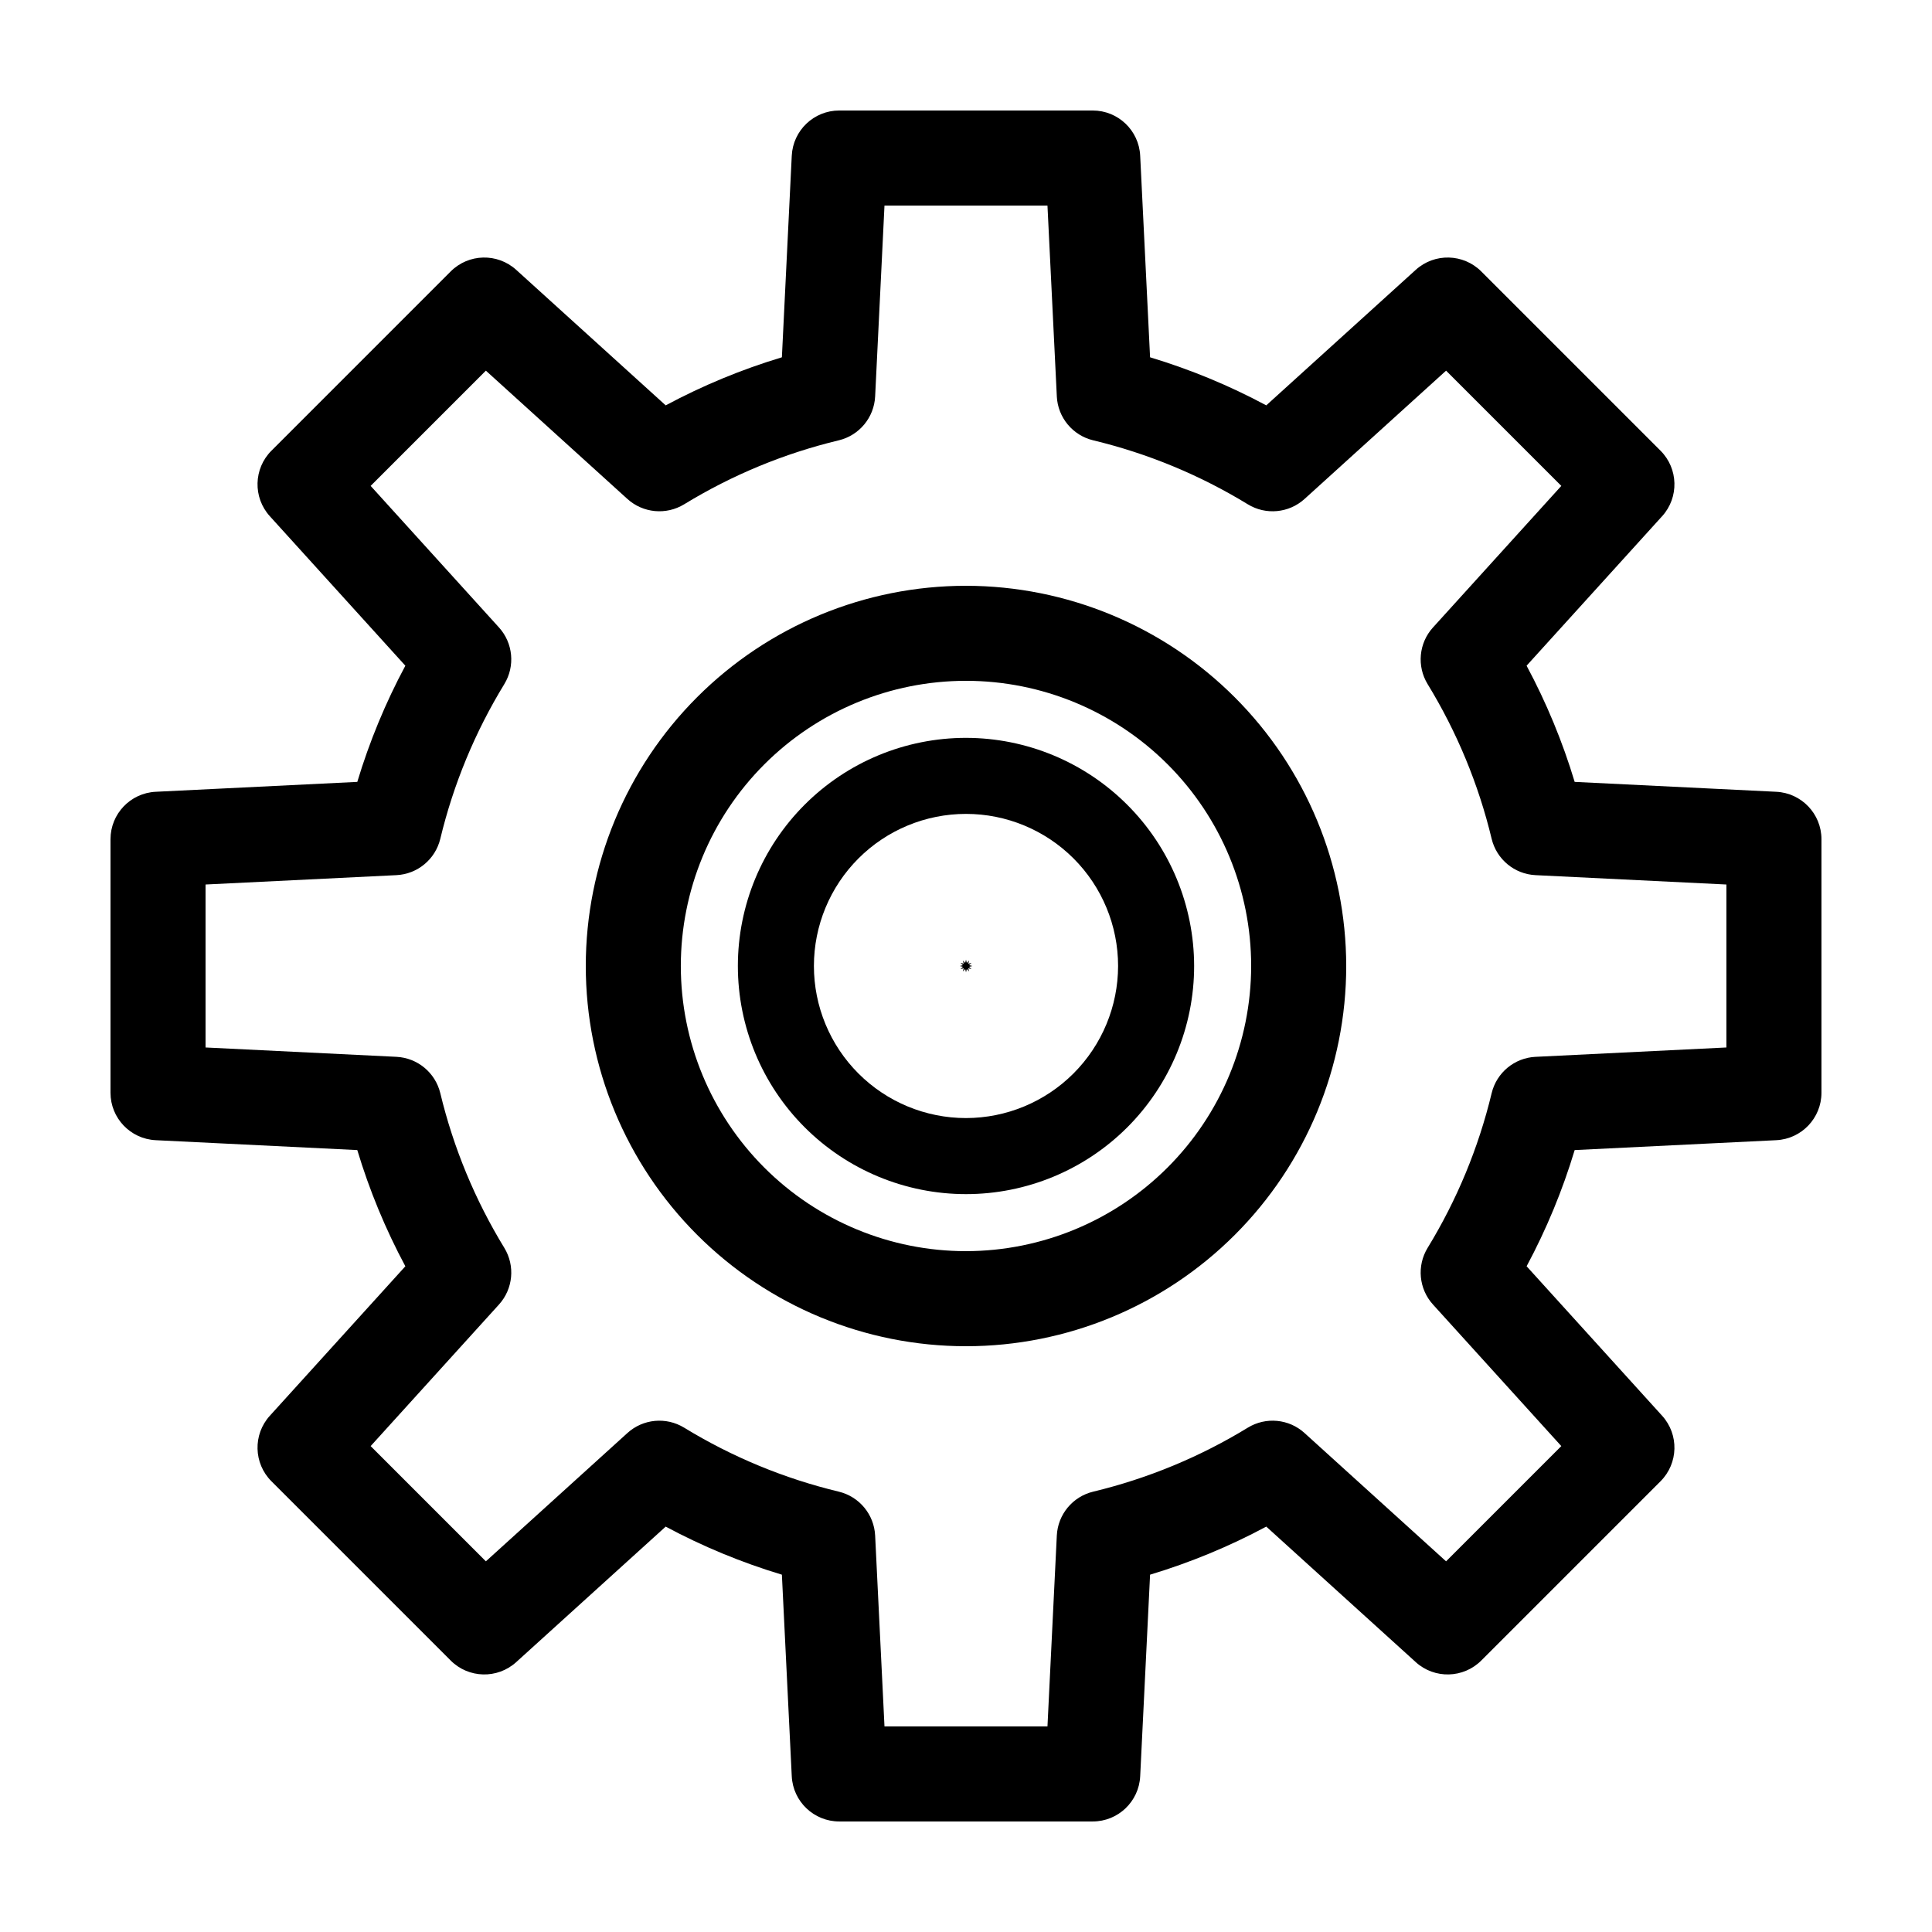
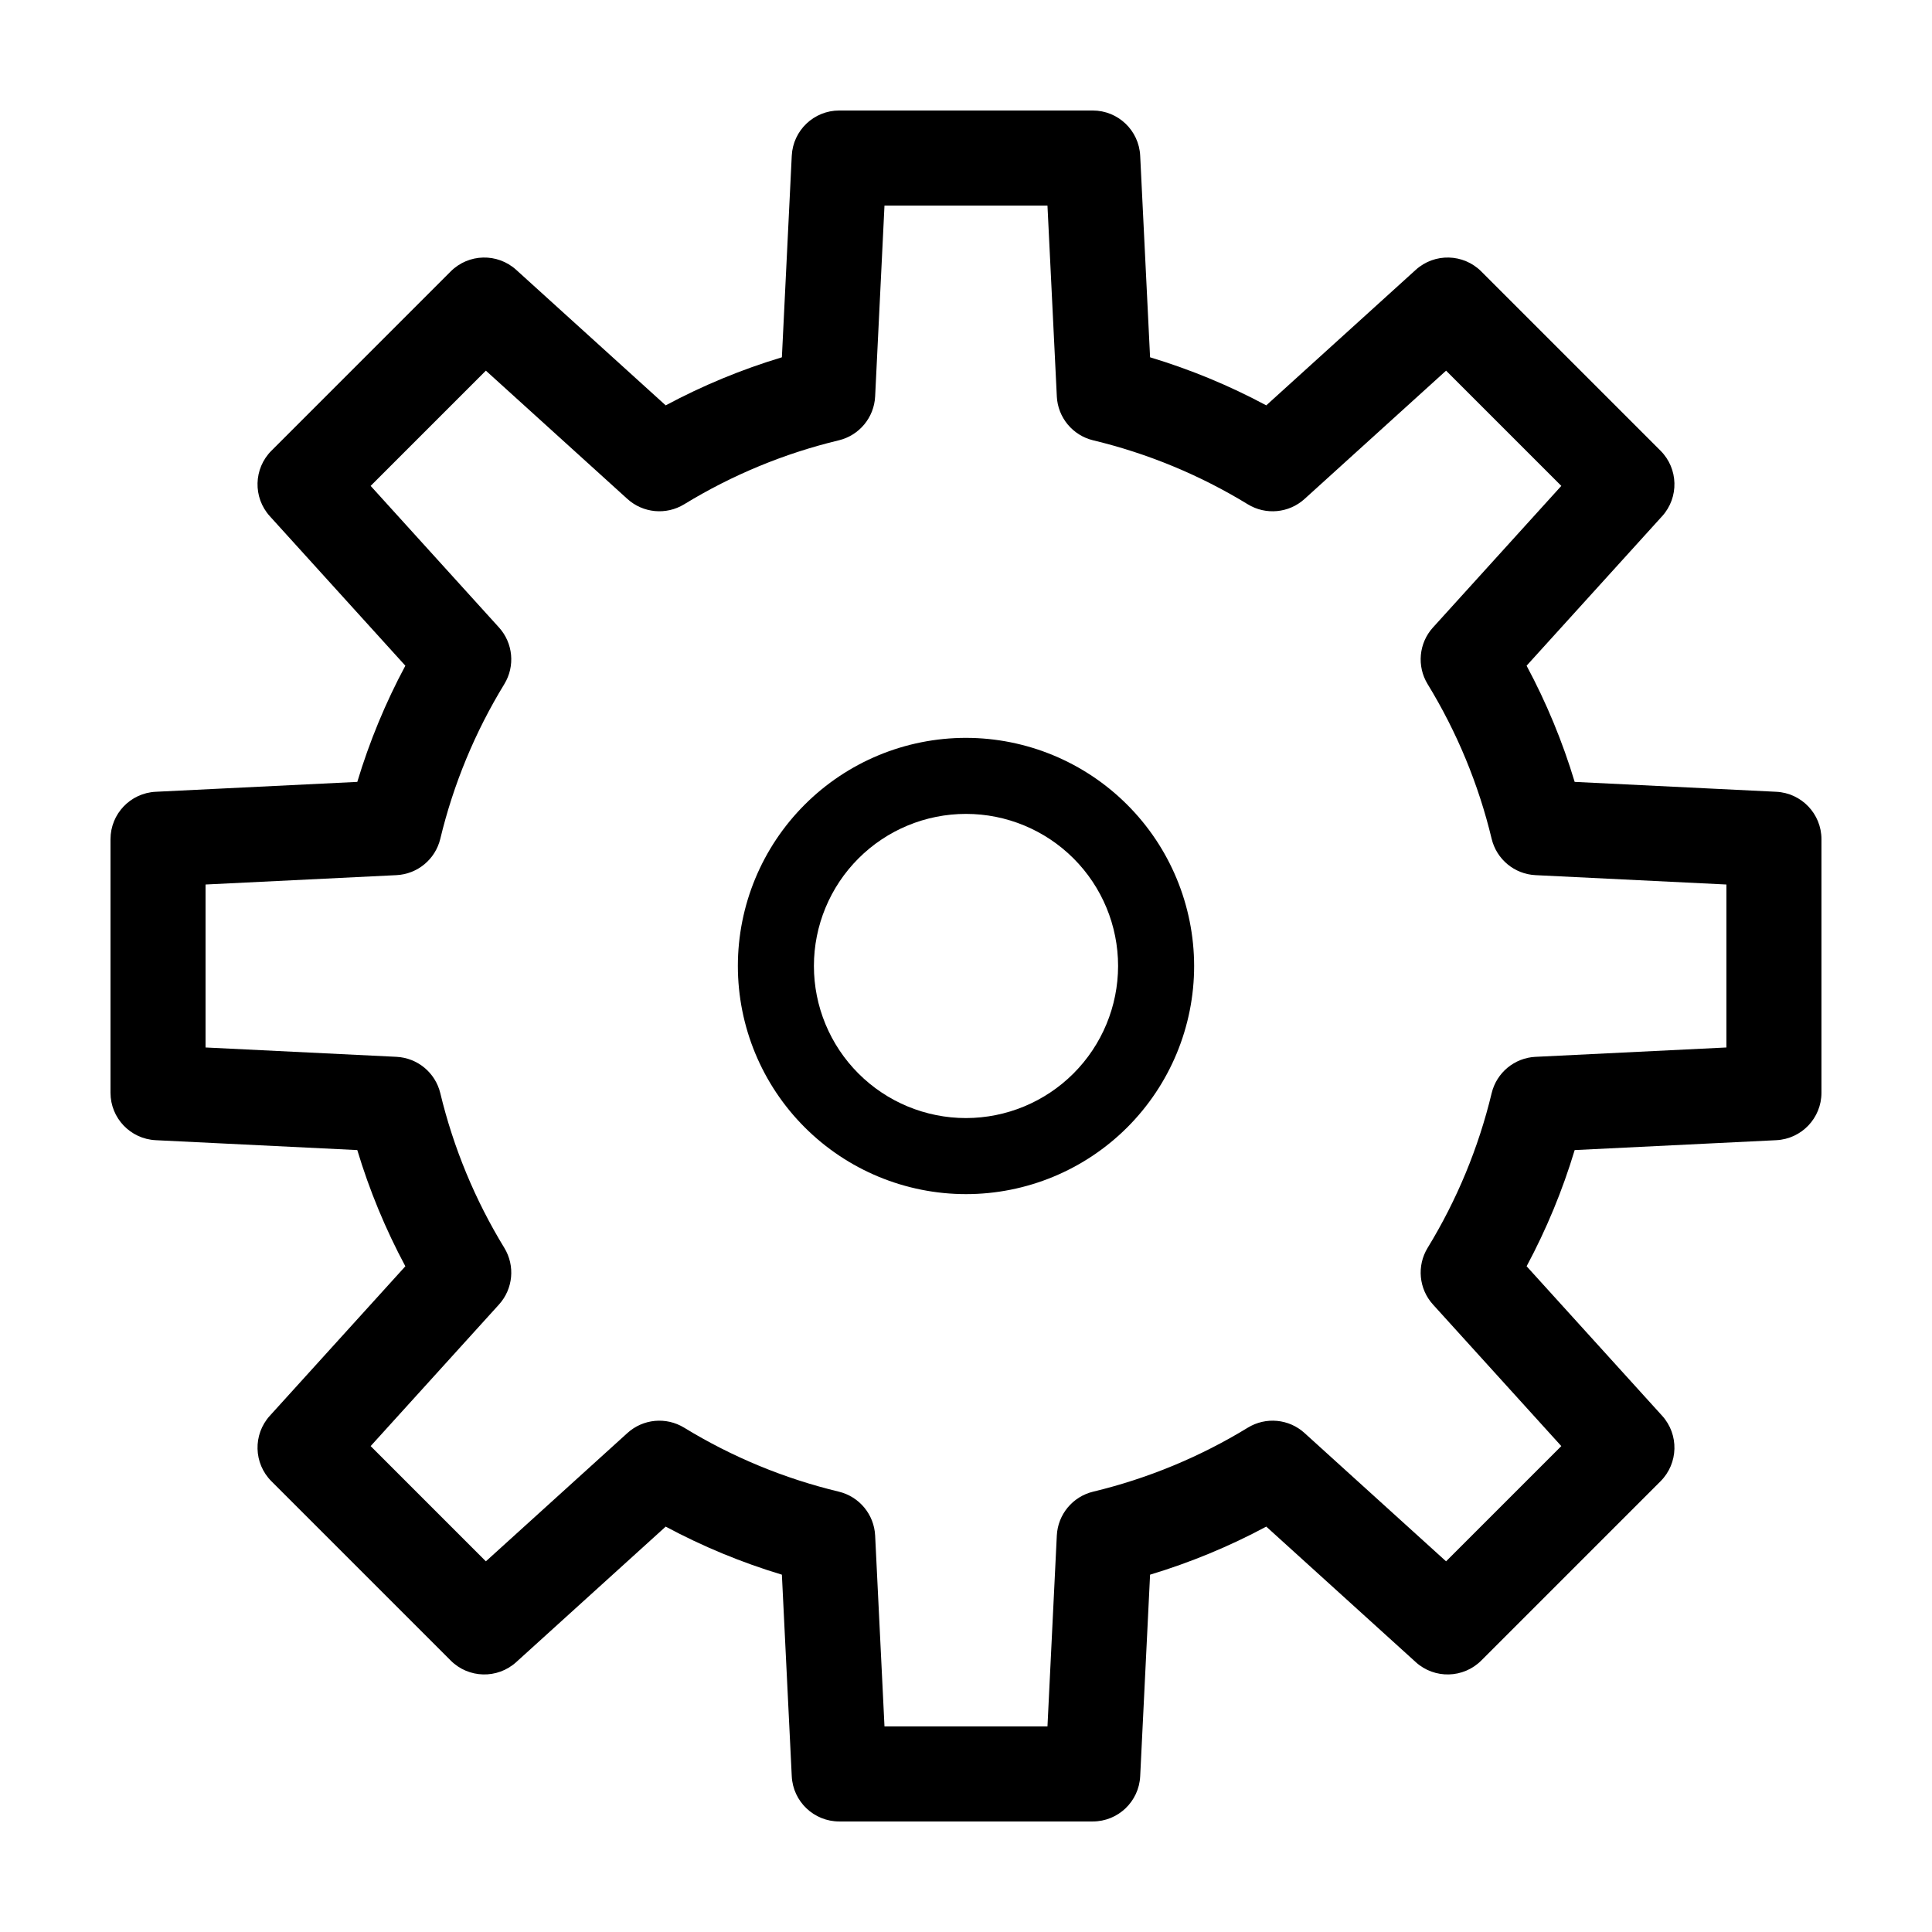
<svg xmlns="http://www.w3.org/2000/svg" fill="#000000" width="800px" height="800px" version="1.1" viewBox="144 144 512 512">
  <g>
-     <path d="m400.81 399.78 0.645-0.625-0.859 0.246 0.246-0.859-0.625 0.645-0.215-0.867-0.219 0.867-0.625-0.645 0.246 0.859-0.859-0.246 0.645 0.625-0.867 0.219 0.867 0.215-0.645 0.625 0.859-0.246-0.246 0.859 0.625-0.645 0.219 0.867 0.215-0.867 0.625 0.645-0.246-0.859 0.859 0.246-0.645-0.625 0.867-0.215z" />
    <path d="m614.73 353.83-53.426-2.621c-3.211-10.66-7.481-20.977-12.742-30.793l35.918-39.617v0.004c4.512-4.977 4.324-12.617-0.426-17.367l-47.5-47.5c-4.75-4.75-12.391-4.934-17.367-0.426l-39.617 35.914h0.004c-9.816-5.262-20.129-9.527-30.793-12.738l-2.621-53.426c-0.328-6.707-5.863-11.977-12.578-11.977h-67.176c-6.715 0-12.25 5.269-12.582 11.977l-2.617 53.426c-10.664 3.211-20.977 7.481-30.793 12.738l-39.617-35.914c-4.977-4.508-12.617-4.324-17.363 0.426l-47.496 47.5h-0.004c-4.75 4.75-4.938 12.391-0.426 17.367l35.914 39.617v-0.004c-5.262 9.816-9.527 20.133-12.738 30.793l-53.426 2.621c-6.707 0.328-11.977 5.863-11.977 12.578v67.176c0 6.715 5.269 12.25 11.977 12.578l53.426 2.621c3.211 10.664 7.477 20.977 12.738 30.793l-35.914 39.617v-0.004c-4.512 4.977-4.324 12.617 0.426 17.367l47.5 47.5c4.746 4.75 12.387 4.938 17.363 0.426l39.617-35.914c9.812 5.262 20.129 9.527 30.793 12.738l2.617 53.426c0.332 6.707 5.863 11.977 12.582 11.977h67.176c6.715 0 12.25-5.269 12.578-11.977l2.621-53.426c10.664-3.211 20.977-7.477 30.793-12.738l39.617 35.914h-0.004c4.977 4.512 12.617 4.324 17.367-0.426l47.5-47.5c4.75-4.75 4.938-12.391 0.426-17.367l-35.914-39.617v0.004c5.262-9.816 9.527-20.129 12.738-30.793l53.426-2.621c6.707-0.328 11.977-5.863 11.977-12.578v-67.176c0-6.715-5.269-12.25-11.977-12.578zm-13.211 67.762-50.586 2.481-0.004-0.004c-5.582 0.277-10.316 4.195-11.625 9.629-3.477 14.465-9.199 28.293-16.961 40.984-2.918 4.769-2.344 10.891 1.414 15.035l34.004 37.512-30.539 30.539-37.512-34.004h0.004c-4.141-3.762-10.266-4.336-15.035-1.414-12.691 7.758-26.52 13.48-40.984 16.957-5.434 1.309-9.352 6.043-9.629 11.625l-2.477 50.59h-43.191l-2.477-50.586v-0.004c-0.273-5.582-4.195-10.316-9.633-11.629-14.465-3.473-28.293-9.195-40.984-16.957-4.769-2.914-10.891-2.34-15.031 1.418l-37.512 34.004-30.535-30.539 34.004-37.512c3.754-4.144 4.328-10.266 1.41-15.035-7.758-12.691-13.48-26.52-16.957-40.984-1.312-5.434-6.043-9.352-11.629-9.629l-50.582-2.477v-43.188l50.586-2.481h-0.004c5.586-0.273 10.316-4.195 11.629-9.629 3.477-14.465 9.199-28.293 16.957-40.984 2.918-4.769 2.344-10.891-1.41-15.031l-34.004-37.512 30.535-30.539 37.512 34.004c4.144 3.75 10.262 4.324 15.031 1.414 12.691-7.762 26.52-13.484 40.984-16.957 5.438-1.309 9.359-6.047 9.633-11.629l2.477-50.586h43.191l2.481 50.586h-0.004c0.277 5.582 4.195 10.316 9.629 11.625 14.465 3.477 28.293 9.199 40.984 16.957 4.769 2.918 10.891 2.344 15.035-1.41l37.512-34.004 30.539 30.539-34.004 37.512h-0.004c-3.758 4.141-4.332 10.262-1.414 15.031 7.762 12.691 13.484 26.52 16.961 40.984 1.309 5.434 6.043 9.355 11.625 9.629l50.59 2.481z" />
-     <path d="m400 299.24c-26.727 0-52.355 10.613-71.25 29.512-18.898 18.895-29.512 44.523-29.512 71.25 0 26.723 10.613 52.352 29.512 71.246 18.895 18.898 44.523 29.516 71.25 29.516 26.723 0 52.352-10.617 71.246-29.516 18.898-18.895 29.516-44.523 29.516-71.246-0.031-26.715-10.656-52.328-29.547-71.219-18.891-18.887-44.504-29.516-71.215-29.543zm0 176.33c-20.043 0-39.266-7.961-53.438-22.133-14.172-14.176-22.137-33.395-22.137-53.438s7.965-39.266 22.137-53.438 33.395-22.137 53.438-22.137 39.262 7.965 53.438 22.137c14.172 14.172 22.133 33.395 22.133 53.438-0.023 20.035-7.992 39.242-22.16 53.41-14.168 14.168-33.375 22.137-53.41 22.16z" />
    <path d="m400 339.54c-16.035 0-31.414 6.367-42.75 17.707-11.34 11.336-17.707 26.715-17.707 42.75 0 16.031 6.367 31.41 17.707 42.75 11.336 11.336 26.715 17.707 42.75 17.707 16.031 0 31.41-6.371 42.75-17.707 11.336-11.34 17.707-26.719 17.707-42.75-0.02-16.031-6.394-31.398-17.73-42.73-11.332-11.336-26.699-17.711-42.727-17.727zm0 100.76c-10.691 0-20.941-4.246-28.5-11.805s-11.805-17.812-11.805-28.5c0-10.691 4.246-20.941 11.805-28.5s17.809-11.805 28.5-11.805c10.688 0 20.941 4.246 28.5 11.805s11.805 17.809 11.805 28.5c-0.012 10.684-4.266 20.93-11.82 28.484s-17.801 11.809-28.484 11.82z" />
  </g>
</svg>